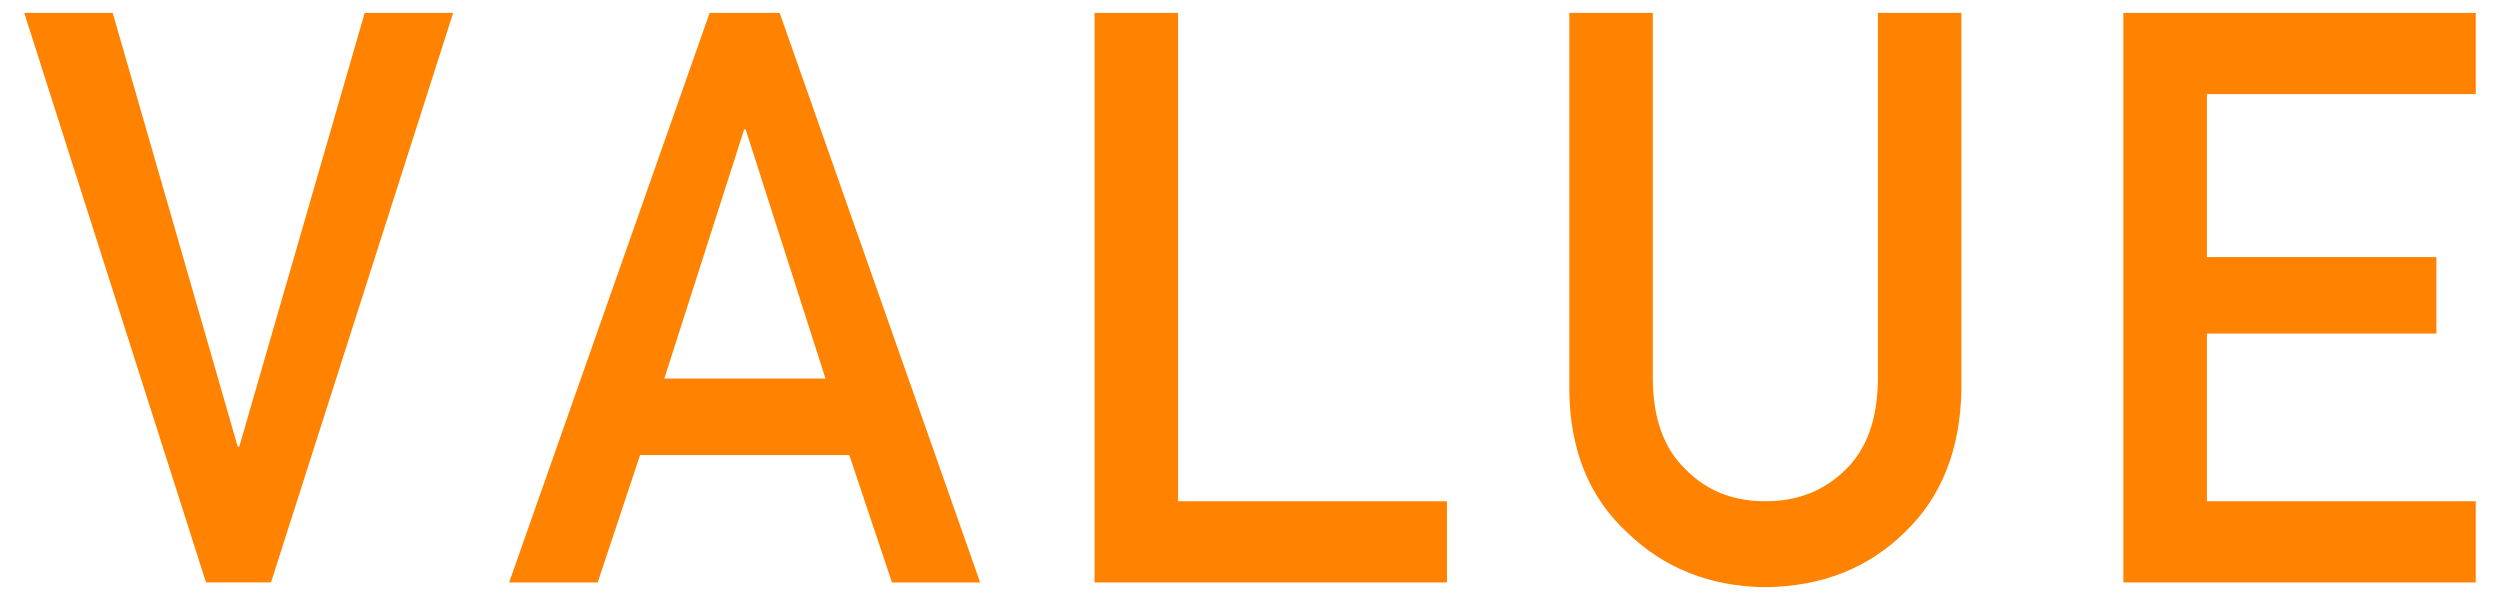
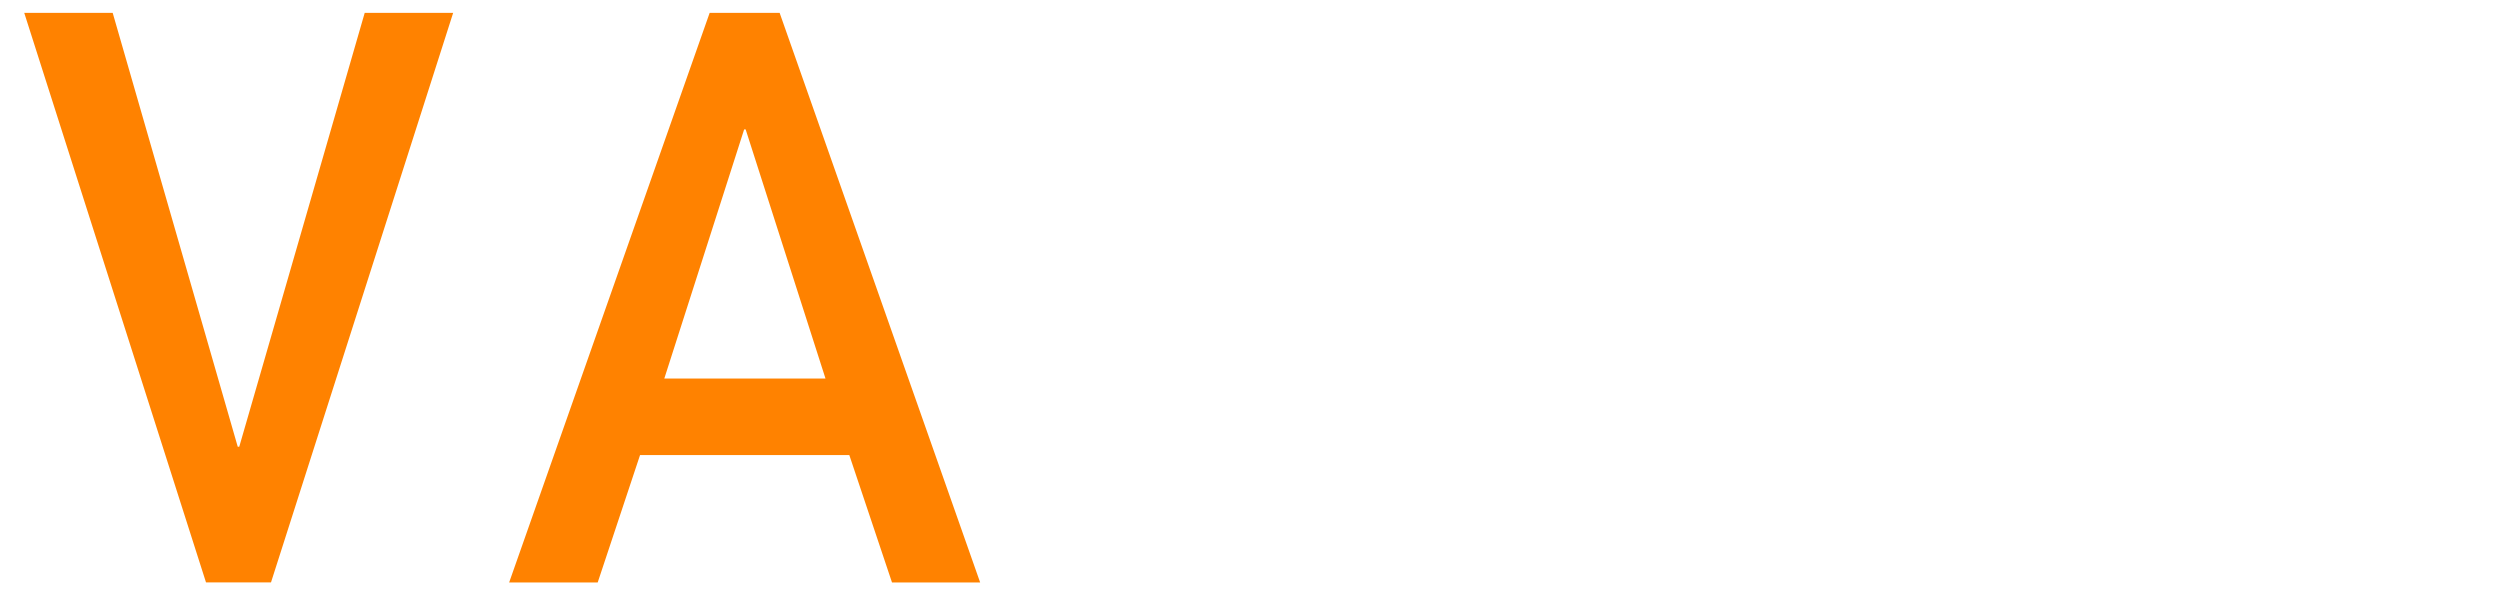
<svg xmlns="http://www.w3.org/2000/svg" version="1.1" id="レイヤー_1" x="0px" y="0px" viewBox="0 0 50 12" style="enable-background:new 0 0 50 12;" xml:space="preserve">
  <g>
    <g>
      <path style="fill:#FF8200;" d="M0.485,0.258h1.769l2.501,8.677h0.03l2.509-8.677h1.769L5.42,11.648h-1.3L0.485,0.258z" />
      <path style="fill:#FF8200;" d="M16.986,9.101h-4.185l-0.847,2.548h-1.771l4.01-11.391h1.4l4.01,11.391h-1.763L16.986,9.101z     M16.51,7.571l-1.597-4.983h-0.03l-1.597,4.983H16.51z" />
-       <path style="fill:#FF8200;" d="M21.891,0.258h1.67v9.767h5.378v1.624h-7.048V0.258z" />
-       <path style="fill:#FF8200;" d="M31.386,0.258h1.67v7.35c0.01,0.777,0.228,1.369,0.652,1.775c0.414,0.428,0.947,0.642,1.599,0.642    s1.189-0.214,1.614-0.642c0.414-0.406,0.627-0.998,0.637-1.775v-7.35h1.67v7.531c-0.02,1.198-0.396,2.148-1.128,2.852    c-0.736,0.724-1.667,1.091-2.793,1.102c-1.105-0.011-2.028-0.377-2.771-1.101c-0.757-0.702-1.141-1.651-1.15-2.849V0.258z" />
-       <path style="fill:#FF8200;" d="M42.467,0.258h7.048v1.624h-5.377v3.26h4.59v1.529h-4.59v3.354h5.377v1.624h-7.048V0.258z" />
    </g>
  </g>
</svg>